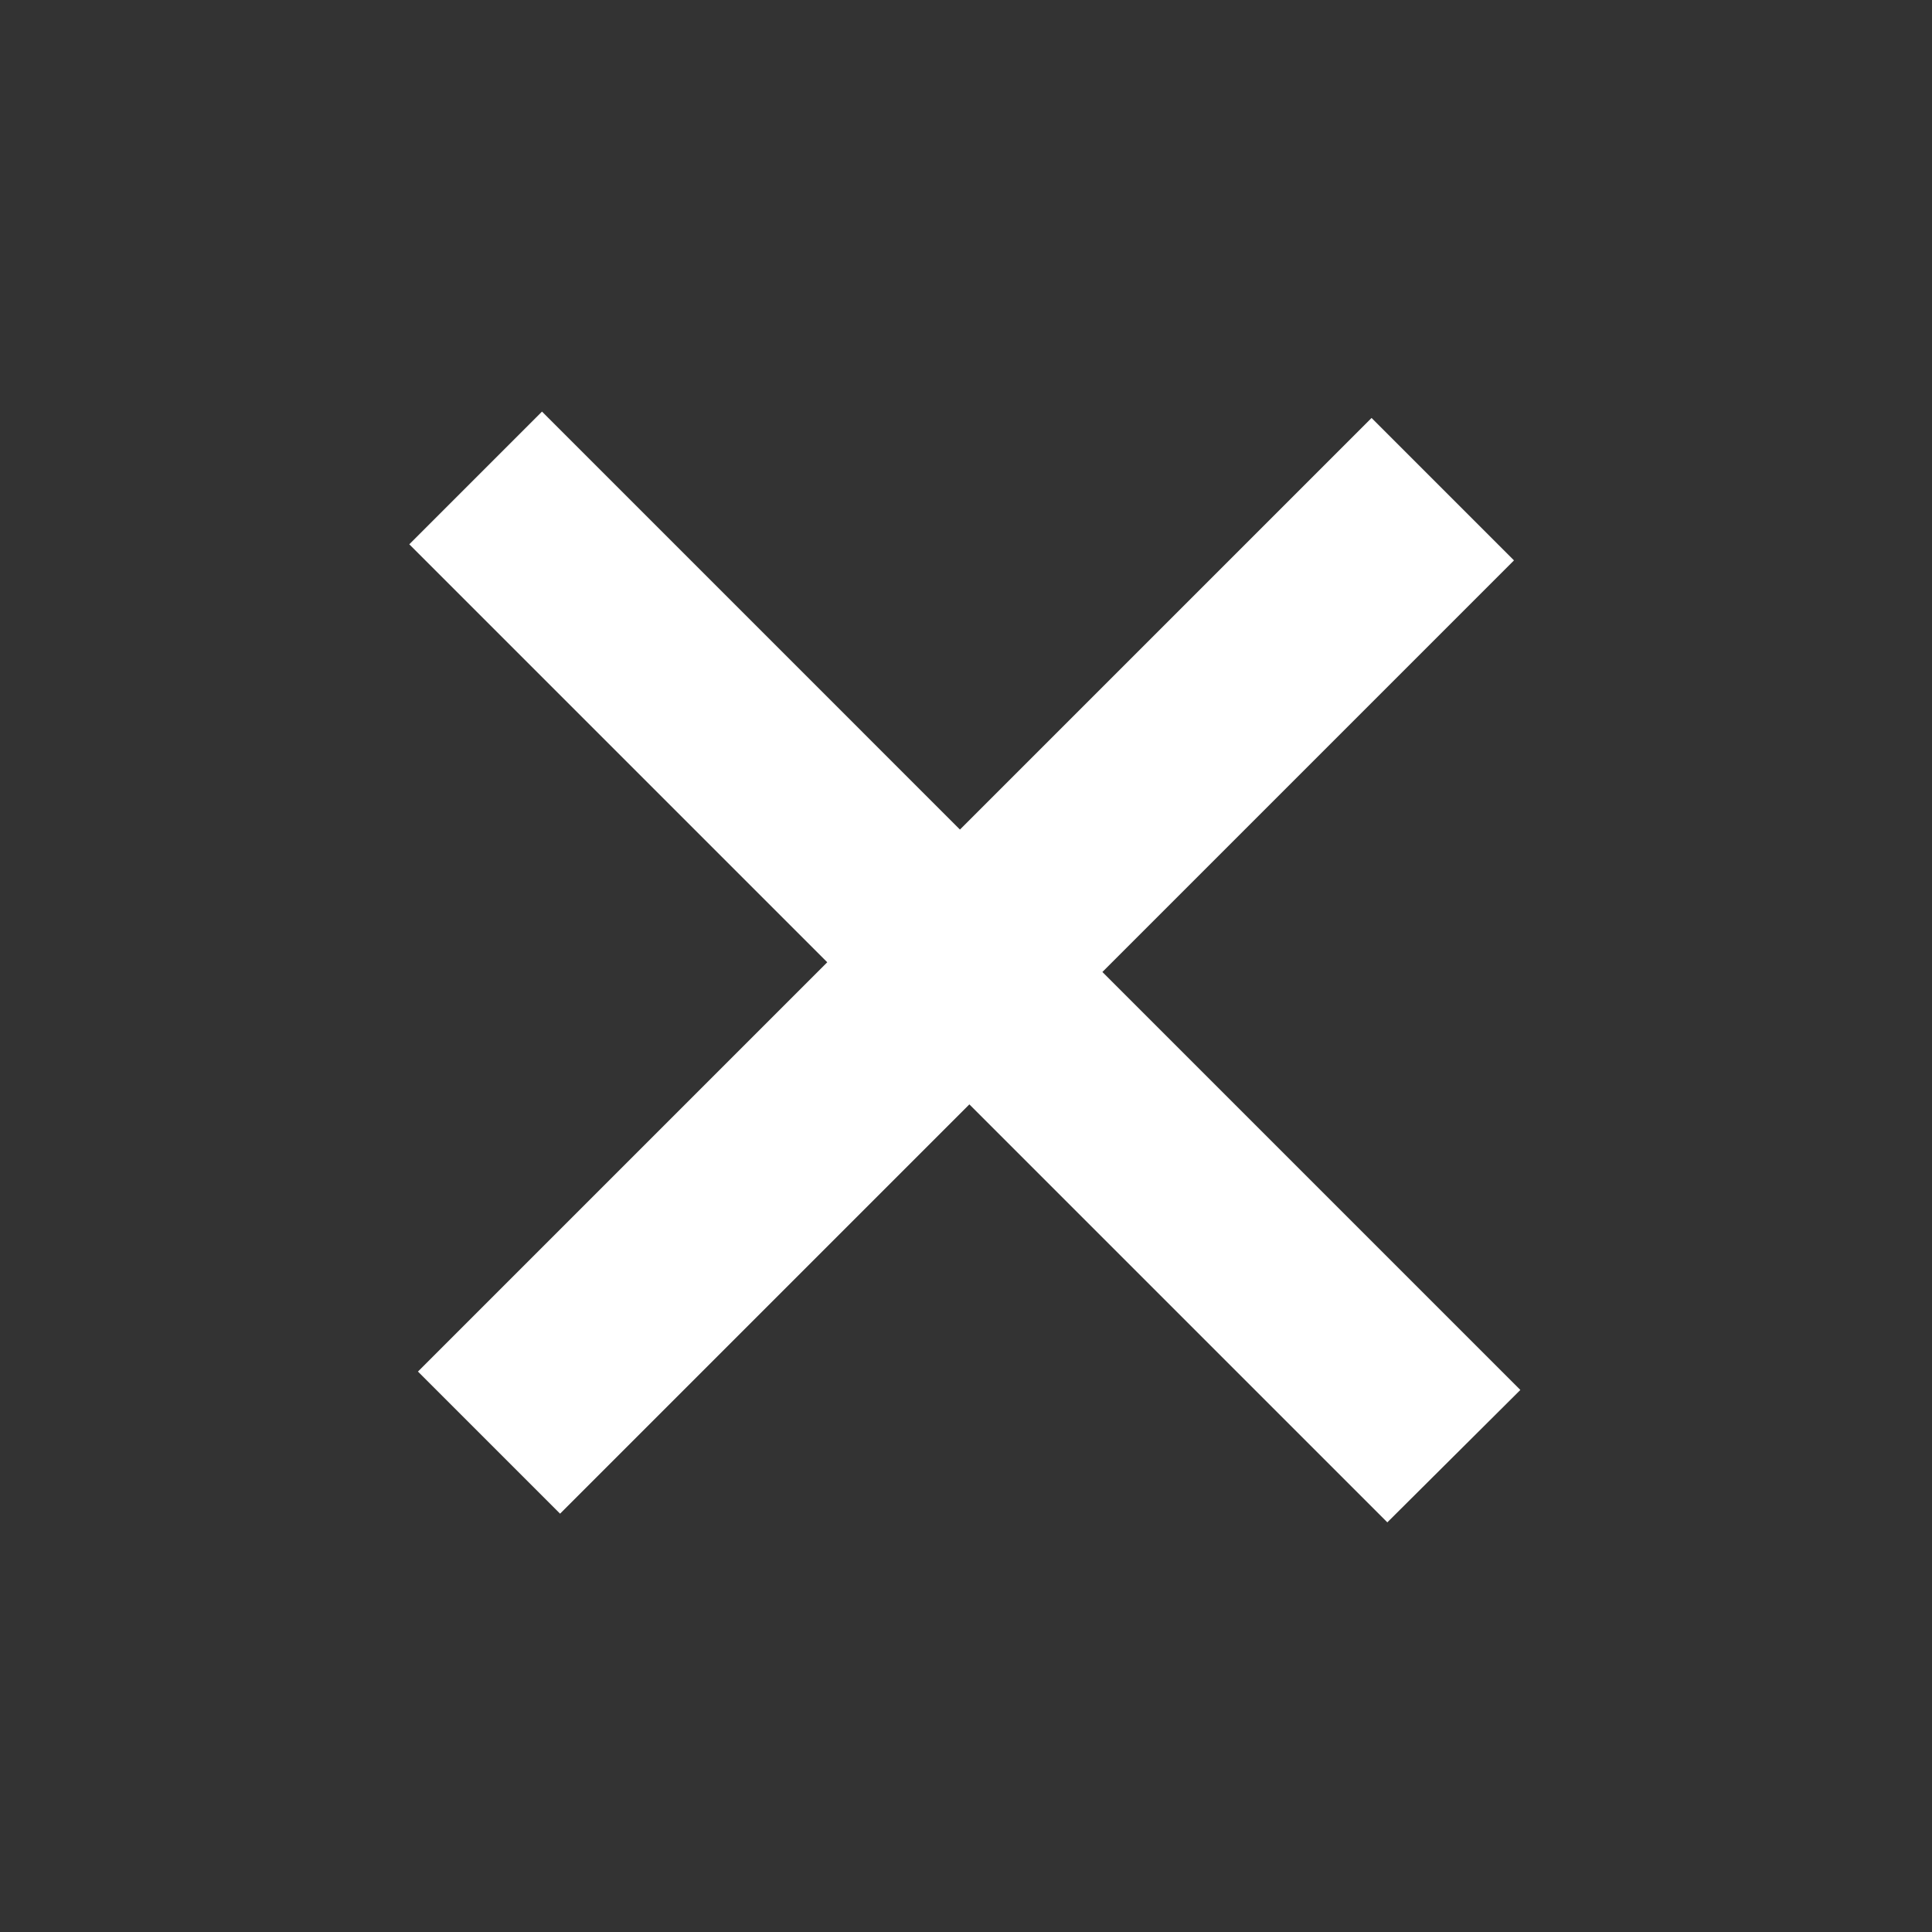
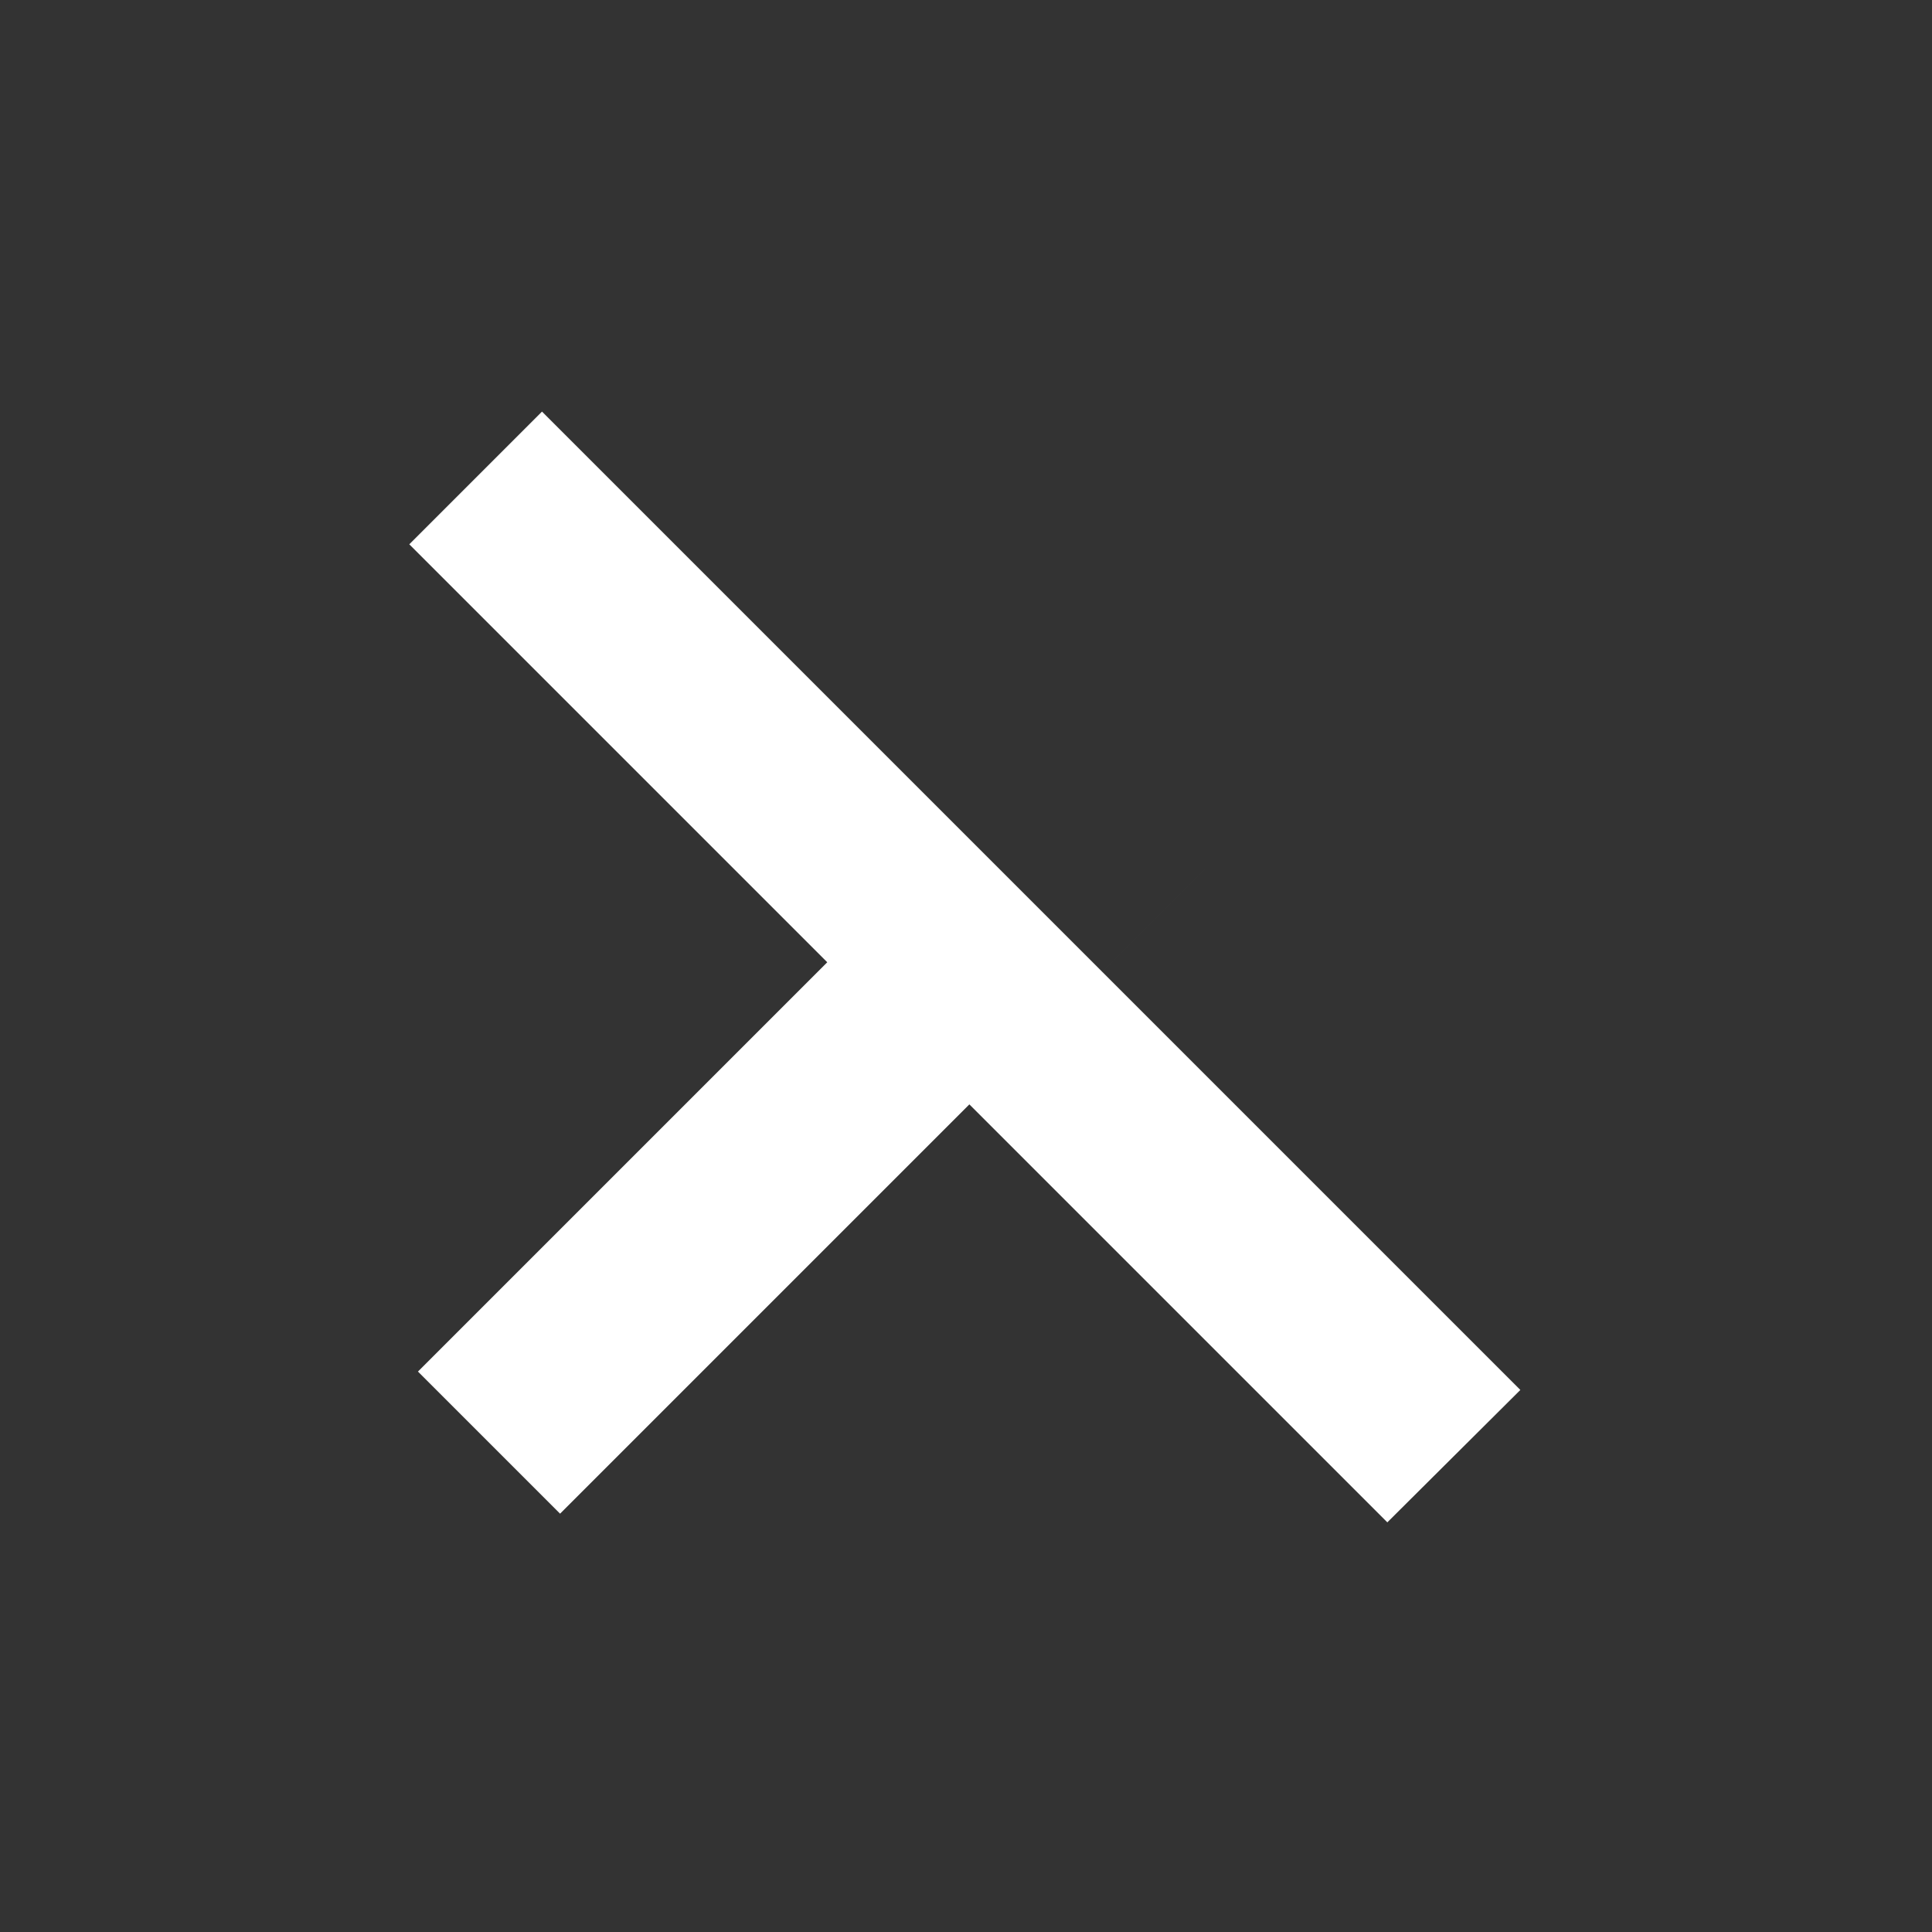
<svg xmlns="http://www.w3.org/2000/svg" width="13.074" height="13.074" viewBox="0 0 13.074 13.074">
  <rect x="0" y="0" width="13.074" height="13.074" fill="#333333" stroke="none" />
-   <path id="Path_16511" data-name="Path 16511" d="M9.363,3.939h-4V0H4V3.939H0v1.27H4V9.126H5.36V5.209h4Z" transform="translate(6.453) rotate(45)" fill="#fff" />
+   <path id="Path_16511" data-name="Path 16511" d="M9.363,3.939h-4V0V3.939H0v1.27H4V9.126H5.36V5.209h4Z" transform="translate(6.453) rotate(45)" fill="#fff" />
</svg>